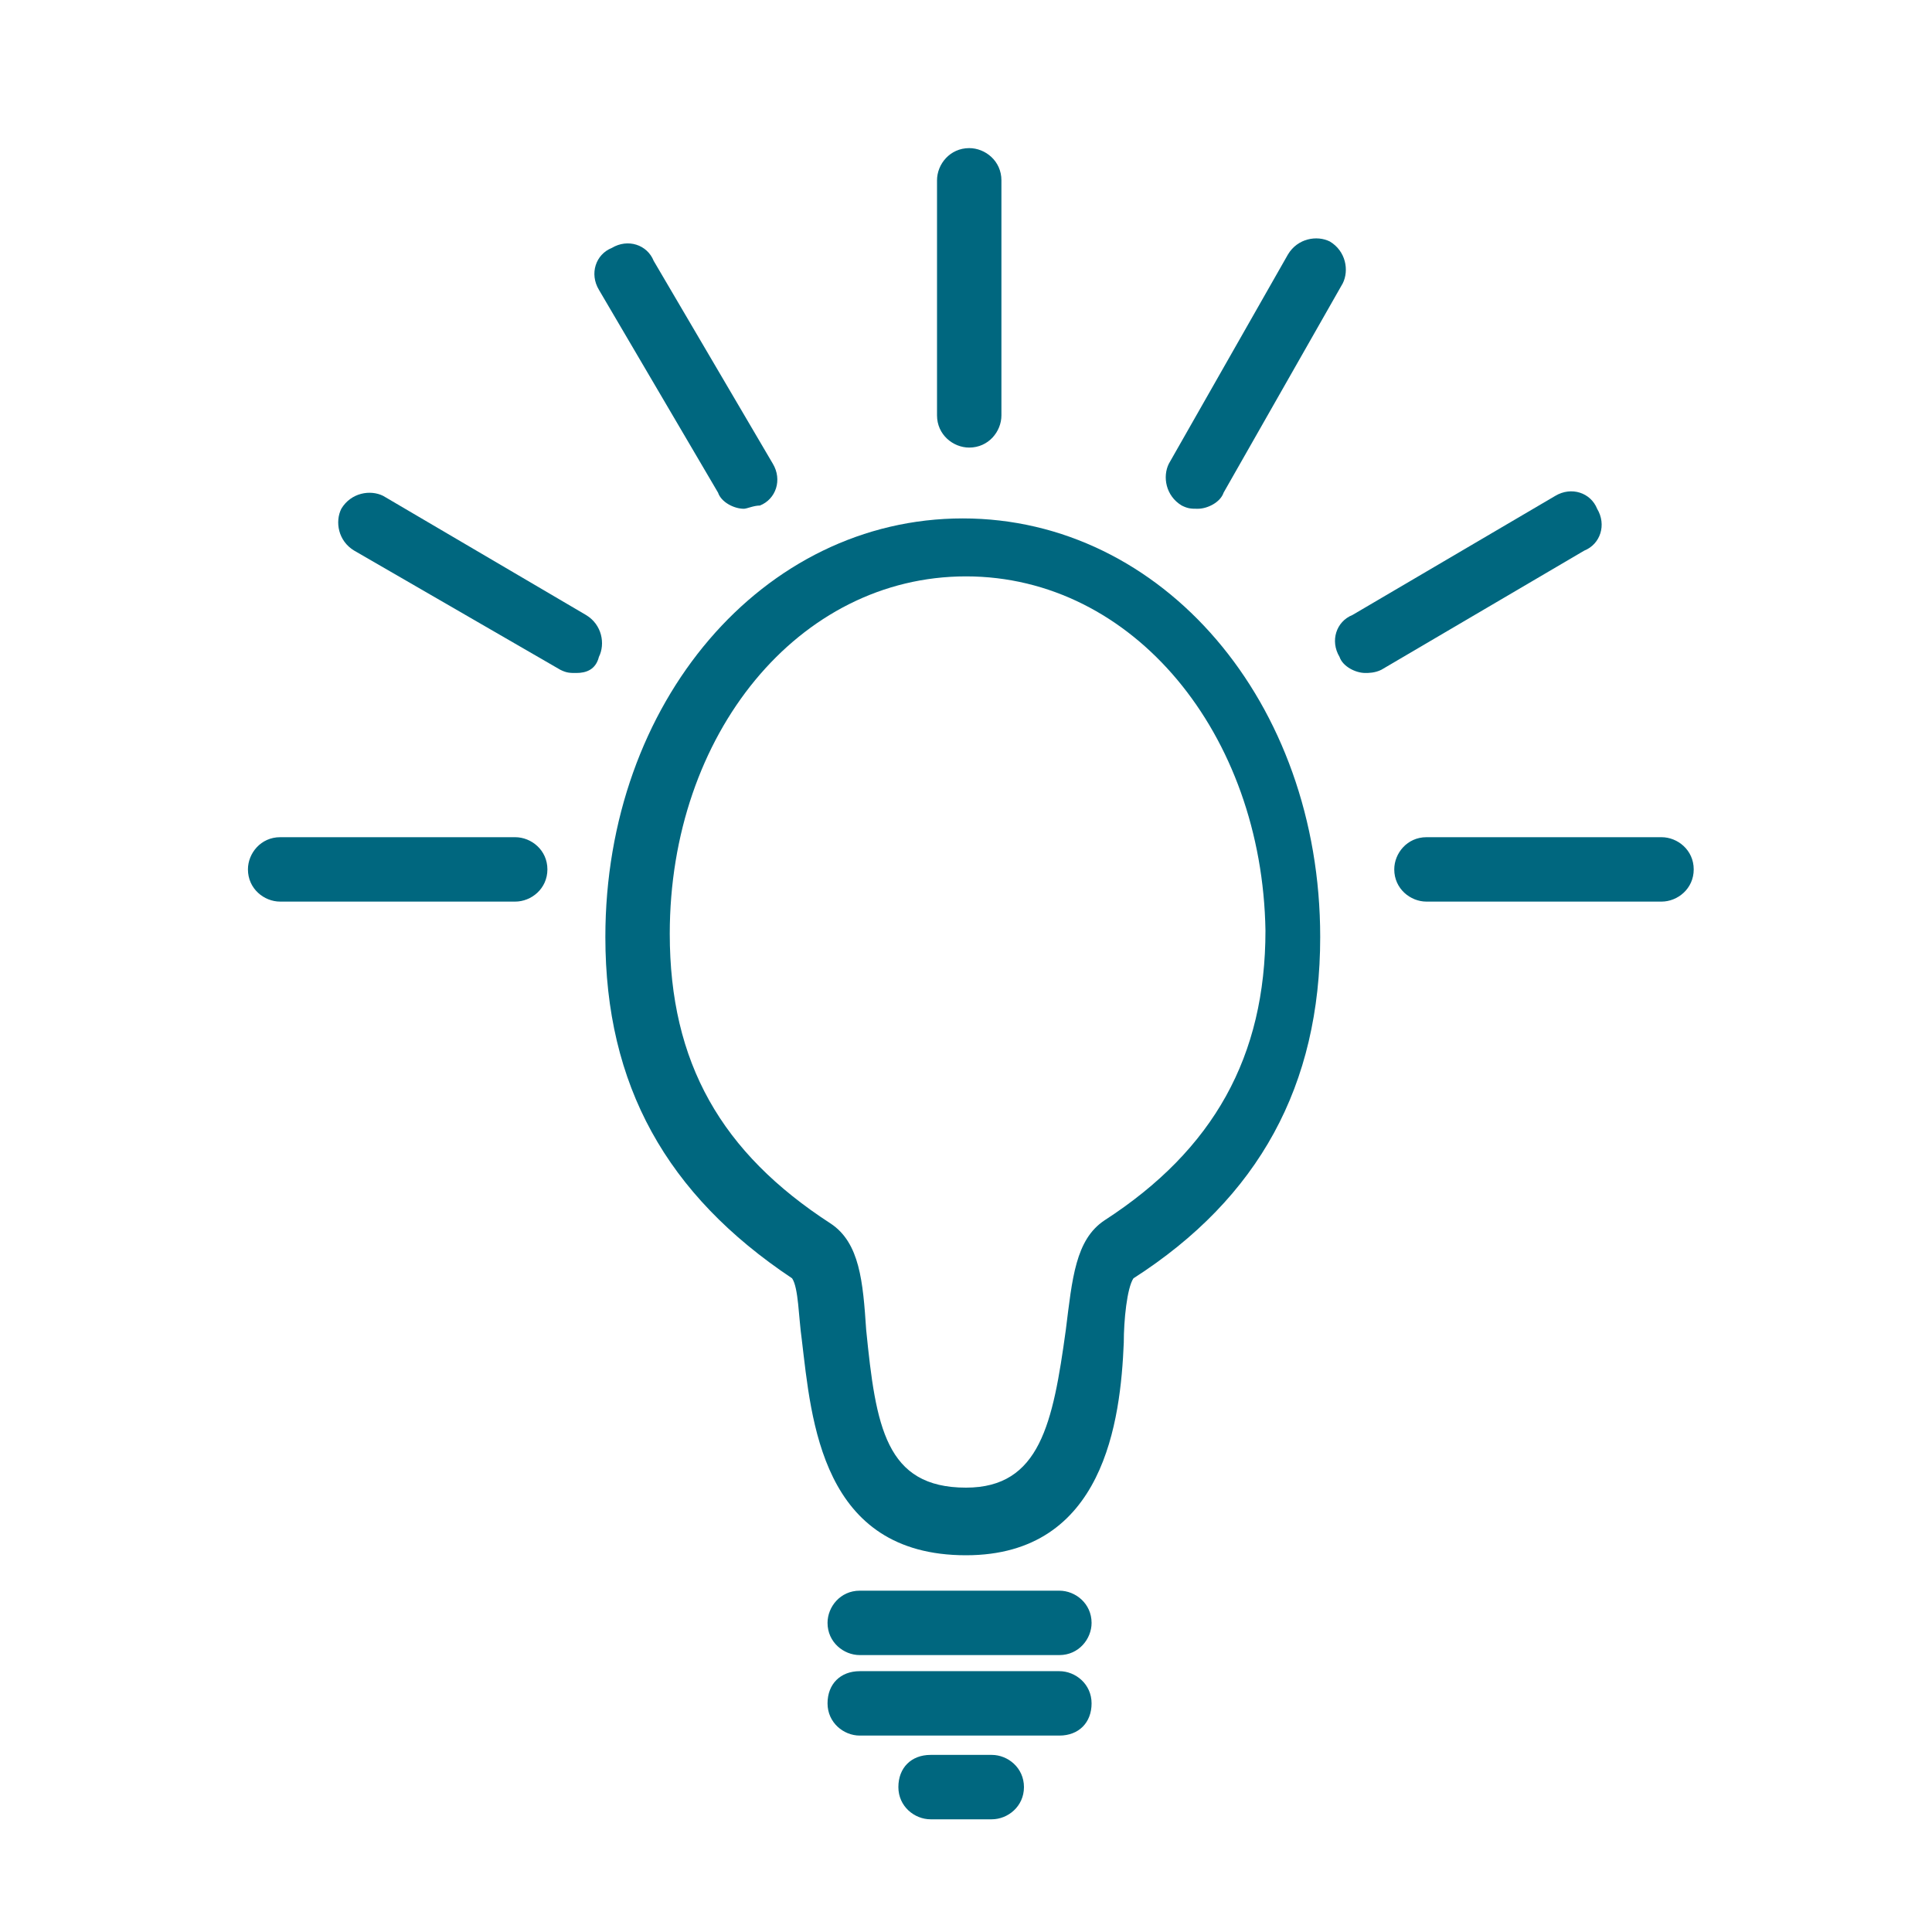
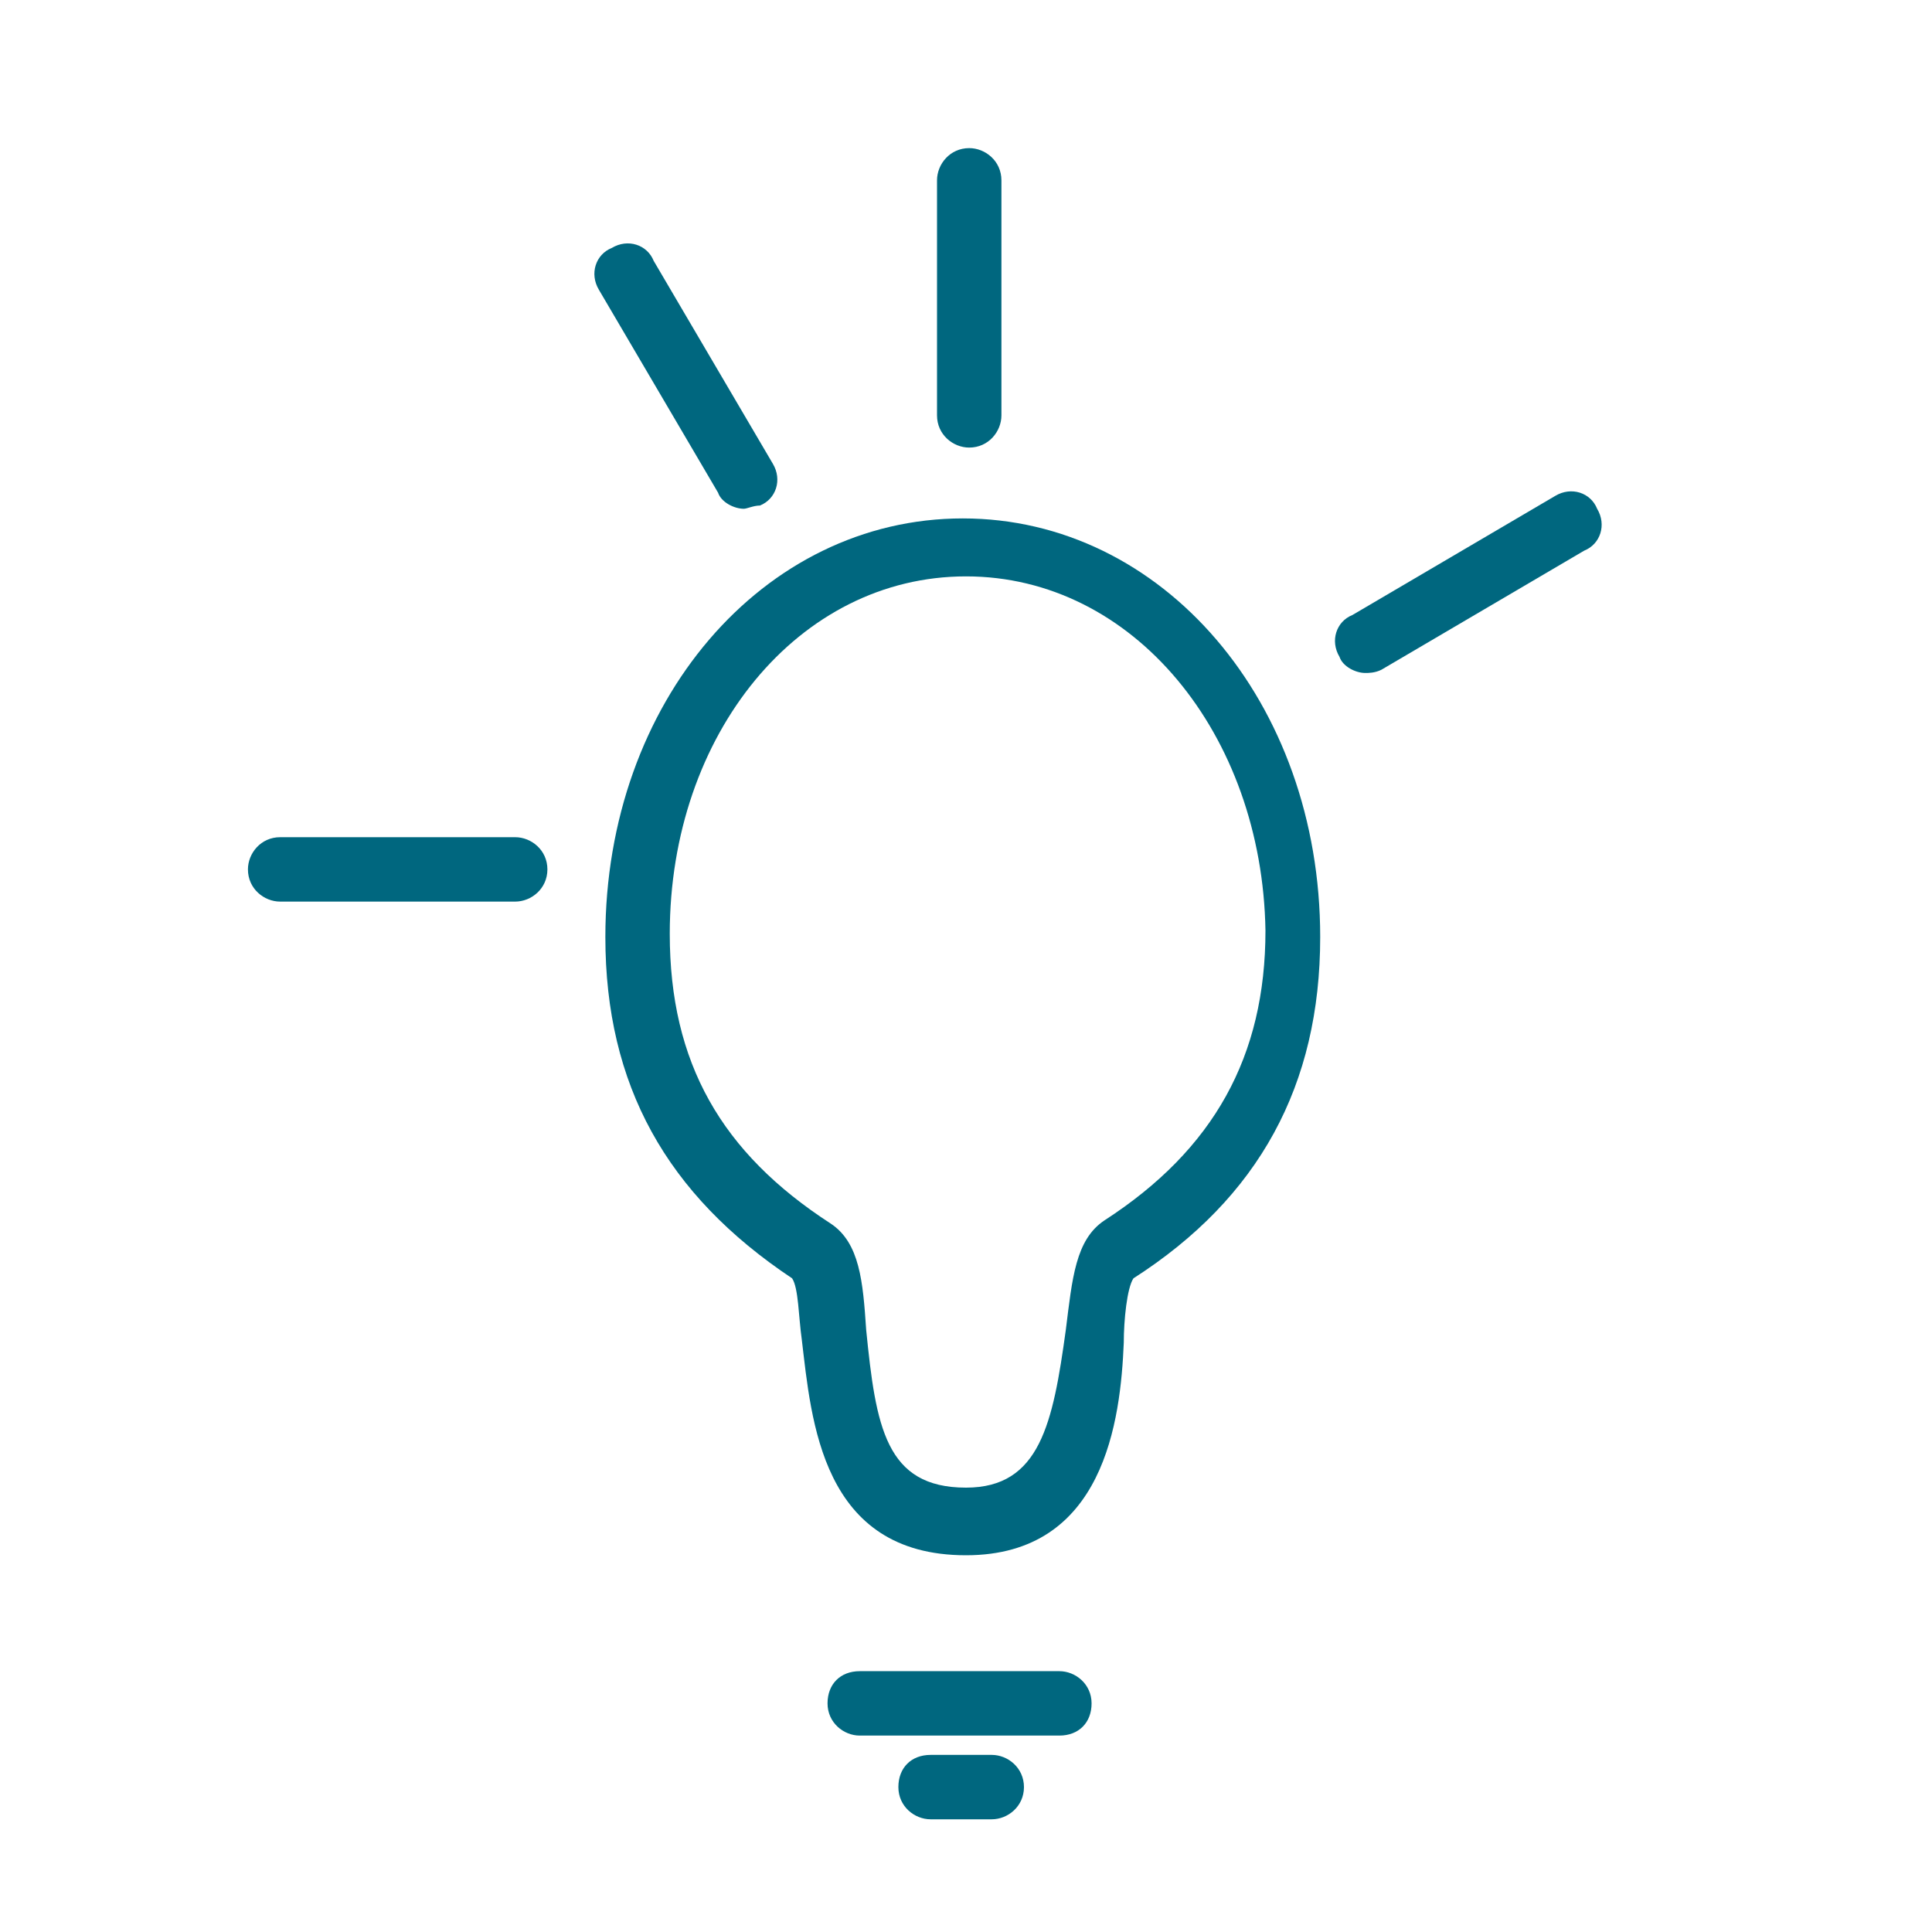
<svg xmlns="http://www.w3.org/2000/svg" version="1.1" x="0px" y="0px" width="60px" height="60px" viewBox="0 0 60 60" enable-background="new 0 0 60 60" xml:space="preserve">
  <g id="Layer_2">
</g>
  <g id="Layer_3">
    <g>
      <g>
        <g>
          <path fill="#00677F" d="M16,28H8.7c-0.5,0-1-0.4-1-1c0-0.5,0.4-1,1-1H16c0.5,0,1,0.4,1,1C17,27.6,16.5,28,16,28z" />
        </g>
        <g>
-           <path fill="#00677F" d="M51.6,28h-7.3c-0.5,0-1-0.4-1-1c0-0.5,0.4-1,1-1h7.3c0.5,0,1,0.4,1,1C52.6,27.6,52.1,28,51.6,28z" />
-         </g>
+           </g>
        <g>
          <path fill="#00677F" d="M42.4,20.9c-0.3,0-0.7-0.2-0.8-0.5c-0.3-0.5-0.1-1.1,0.4-1.3l6.3-3.7c0.5-0.3,1.1-0.1,1.3,0.4      c0.3,0.5,0.1,1.1-0.4,1.3l-6.3,3.7C42.7,20.9,42.5,20.9,42.4,20.9z" />
        </g>
        <g>
-           <path fill="#00677F" d="M37.2,15.8c-0.2,0-0.3,0-0.5-0.1c-0.5-0.3-0.6-0.9-0.4-1.3L40,7.9c0.3-0.5,0.9-0.6,1.3-0.4      c0.5,0.3,0.6,0.9,0.4,1.3L38,15.3C37.9,15.6,37.5,15.8,37.2,15.8z" />
-         </g>
+           </g>
        <g>
          <path fill="#00677F" d="M30.1,13.9L30.1,13.9c-0.5,0-1-0.4-1-1l0-7.3c0-0.5,0.4-1,1-1l0,0c0.5,0,1,0.4,1,1v7.3      C31.1,13.4,30.7,13.9,30.1,13.9z" />
        </g>
        <g>
          <path fill="#00677F" d="M23.1,15.8c-0.3,0-0.7-0.2-0.8-0.5l-3.7-6.3c-0.3-0.5-0.1-1.1,0.4-1.3c0.5-0.3,1.1-0.1,1.3,0.4l3.7,6.3      c0.3,0.5,0.1,1.1-0.4,1.3C23.4,15.7,23.2,15.8,23.1,15.8z" />
        </g>
        <g>
-           <path fill="#00677F" d="M17.9,20.9c-0.2,0-0.3,0-0.5-0.1L11,17.1c-0.5-0.3-0.6-0.9-0.4-1.3c0.3-0.5,0.9-0.6,1.3-0.4l6.3,3.7      c0.5,0.3,0.6,0.9,0.4,1.3C18.5,20.8,18.2,20.9,17.9,20.9z" />
-         </g>
+           </g>
      </g>
      <g>
-         <path fill="#00677F" d="M32.9,51.4h-6.2c-0.5,0-1-0.4-1-1c0-0.5,0.4-1,1-1h6.2c0.5,0,1,0.4,1,1C33.9,50.9,33.5,51.4,32.9,51.4z" />
-       </g>
+         </g>
      <g>
        <path fill="#00677F" d="M32.9,53.9h-6.2c-0.5,0-1-0.4-1-1s0.4-1,1-1h6.2c0.5,0,1,0.4,1,1S33.5,53.9,32.9,53.9z" />
      </g>
      <g>
        <path fill="#00677F" d="M30.8,56.5h-1.9c-0.5,0-1-0.4-1-1s0.4-1,1-1h1.9c0.5,0,1,0.4,1,1S31.3,56.5,30.8,56.5z" />
      </g>
      <g>
        <path fill="#00677F" d="M30,48.3c-4.5,0-4.8-4.2-5.1-6.7c-0.1-0.7-0.1-1.6-0.3-1.9c-3.9-2.6-5.8-6-5.8-10.6c0-7.3,4.9-13,11.1-13     s11.1,5.7,11.1,13c0,4.6-1.9,8.1-5.8,10.6c-0.2,0.3-0.3,1.3-0.3,2C34.8,44.1,34.3,48.3,30,48.3z M30,17.9     c-5.2,0-9.2,4.9-9.2,11.1c0,4,1.6,6.8,5,9c0.9,0.6,1,1.8,1.1,3.3c0.3,3,0.6,4.9,3.1,4.9c2.3,0,2.7-2,3.1-4.9     c0.2-1.6,0.3-2.8,1.2-3.4c3.4-2.2,5-5.1,5-9C39.2,22.8,35.2,17.9,30,17.9z" />
      </g>
    </g>
  </g>
</svg>